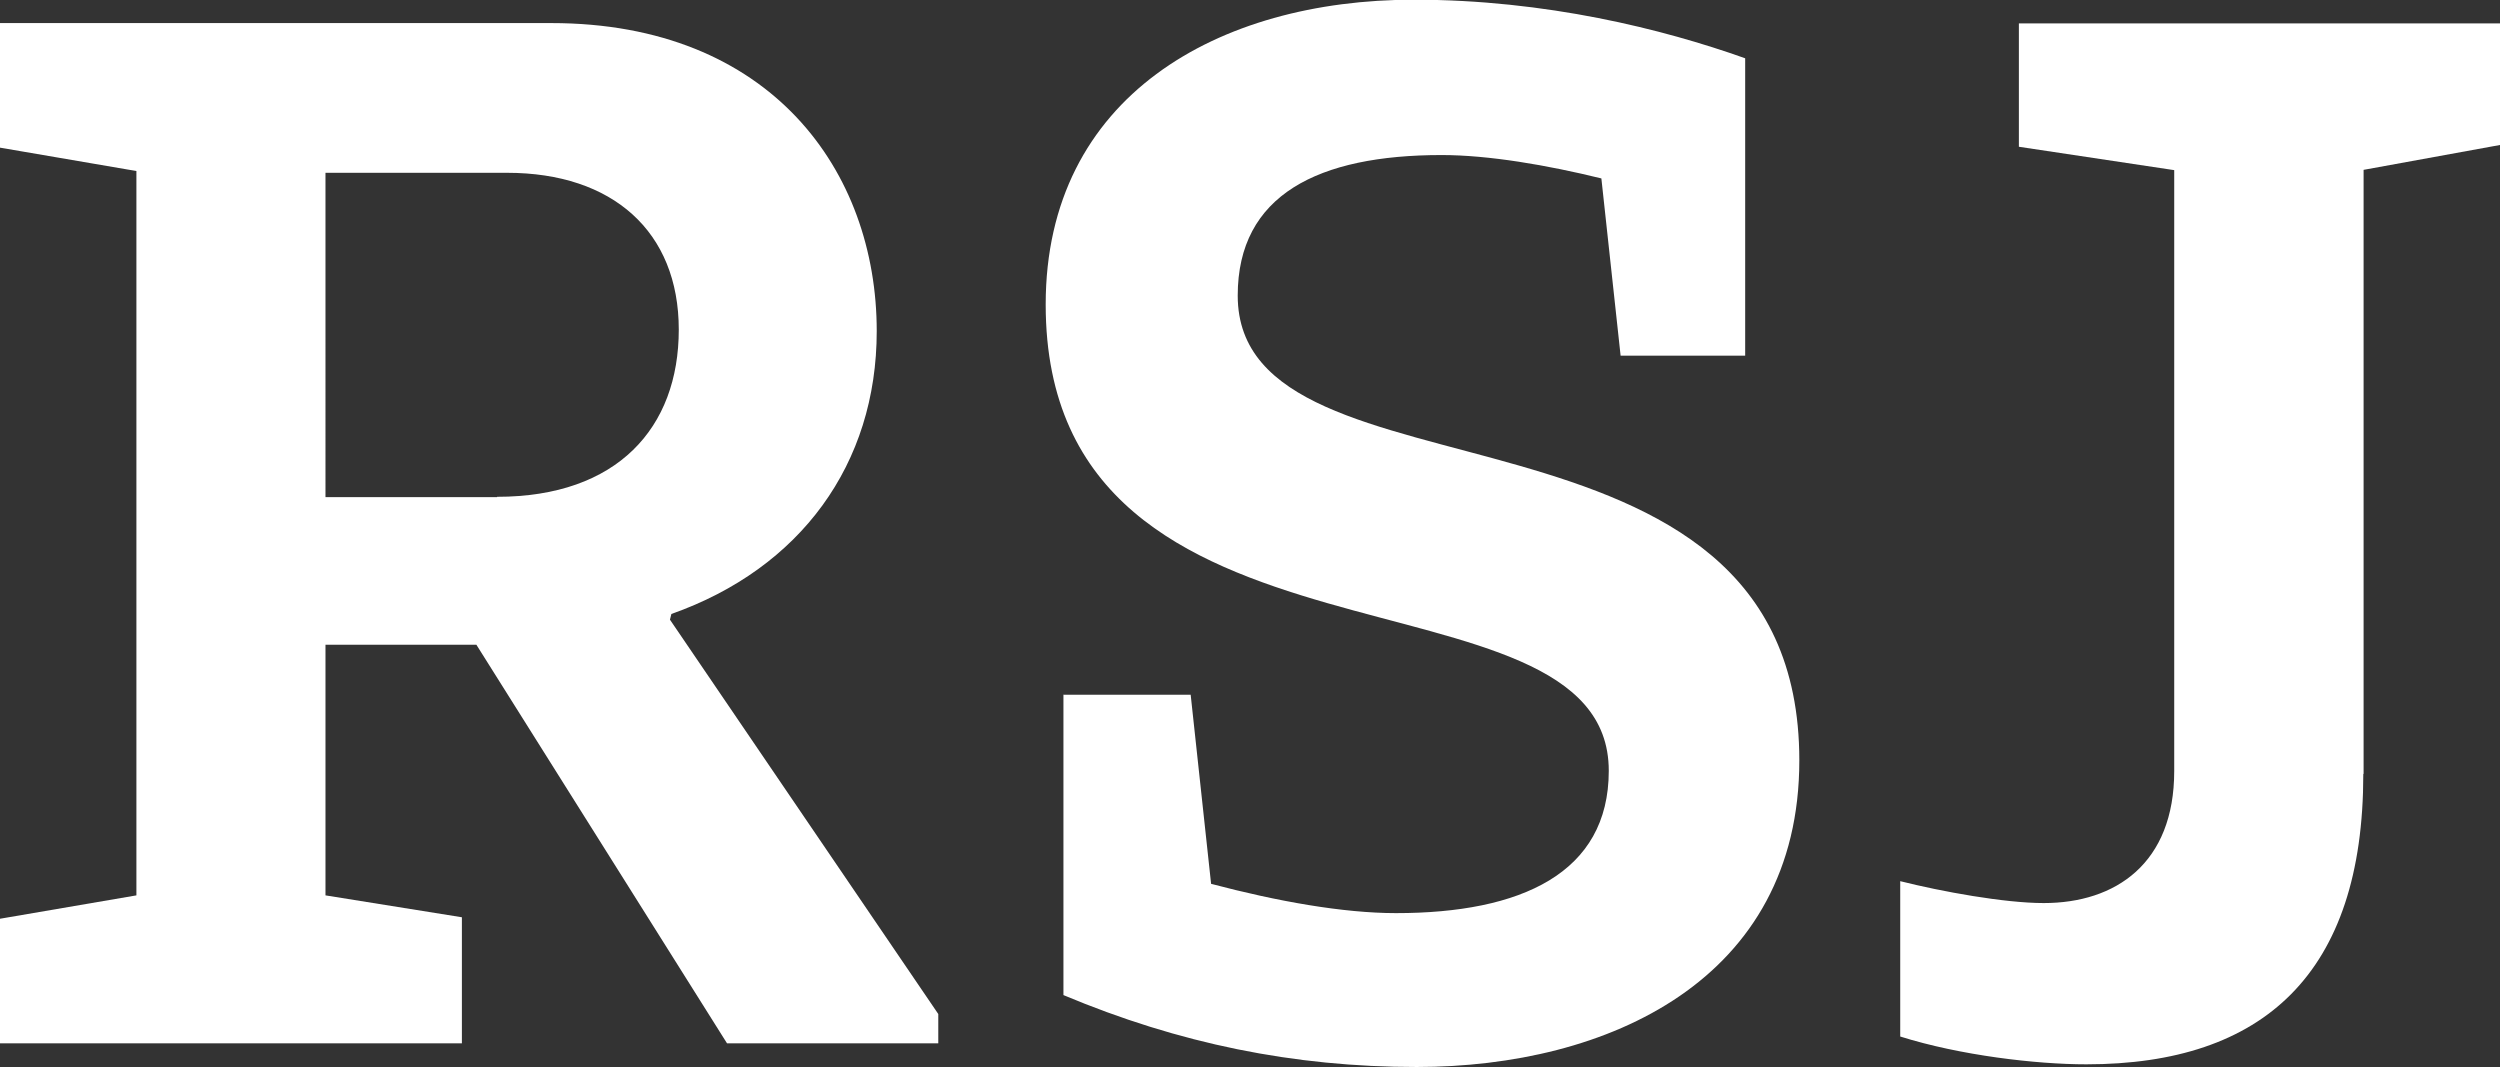
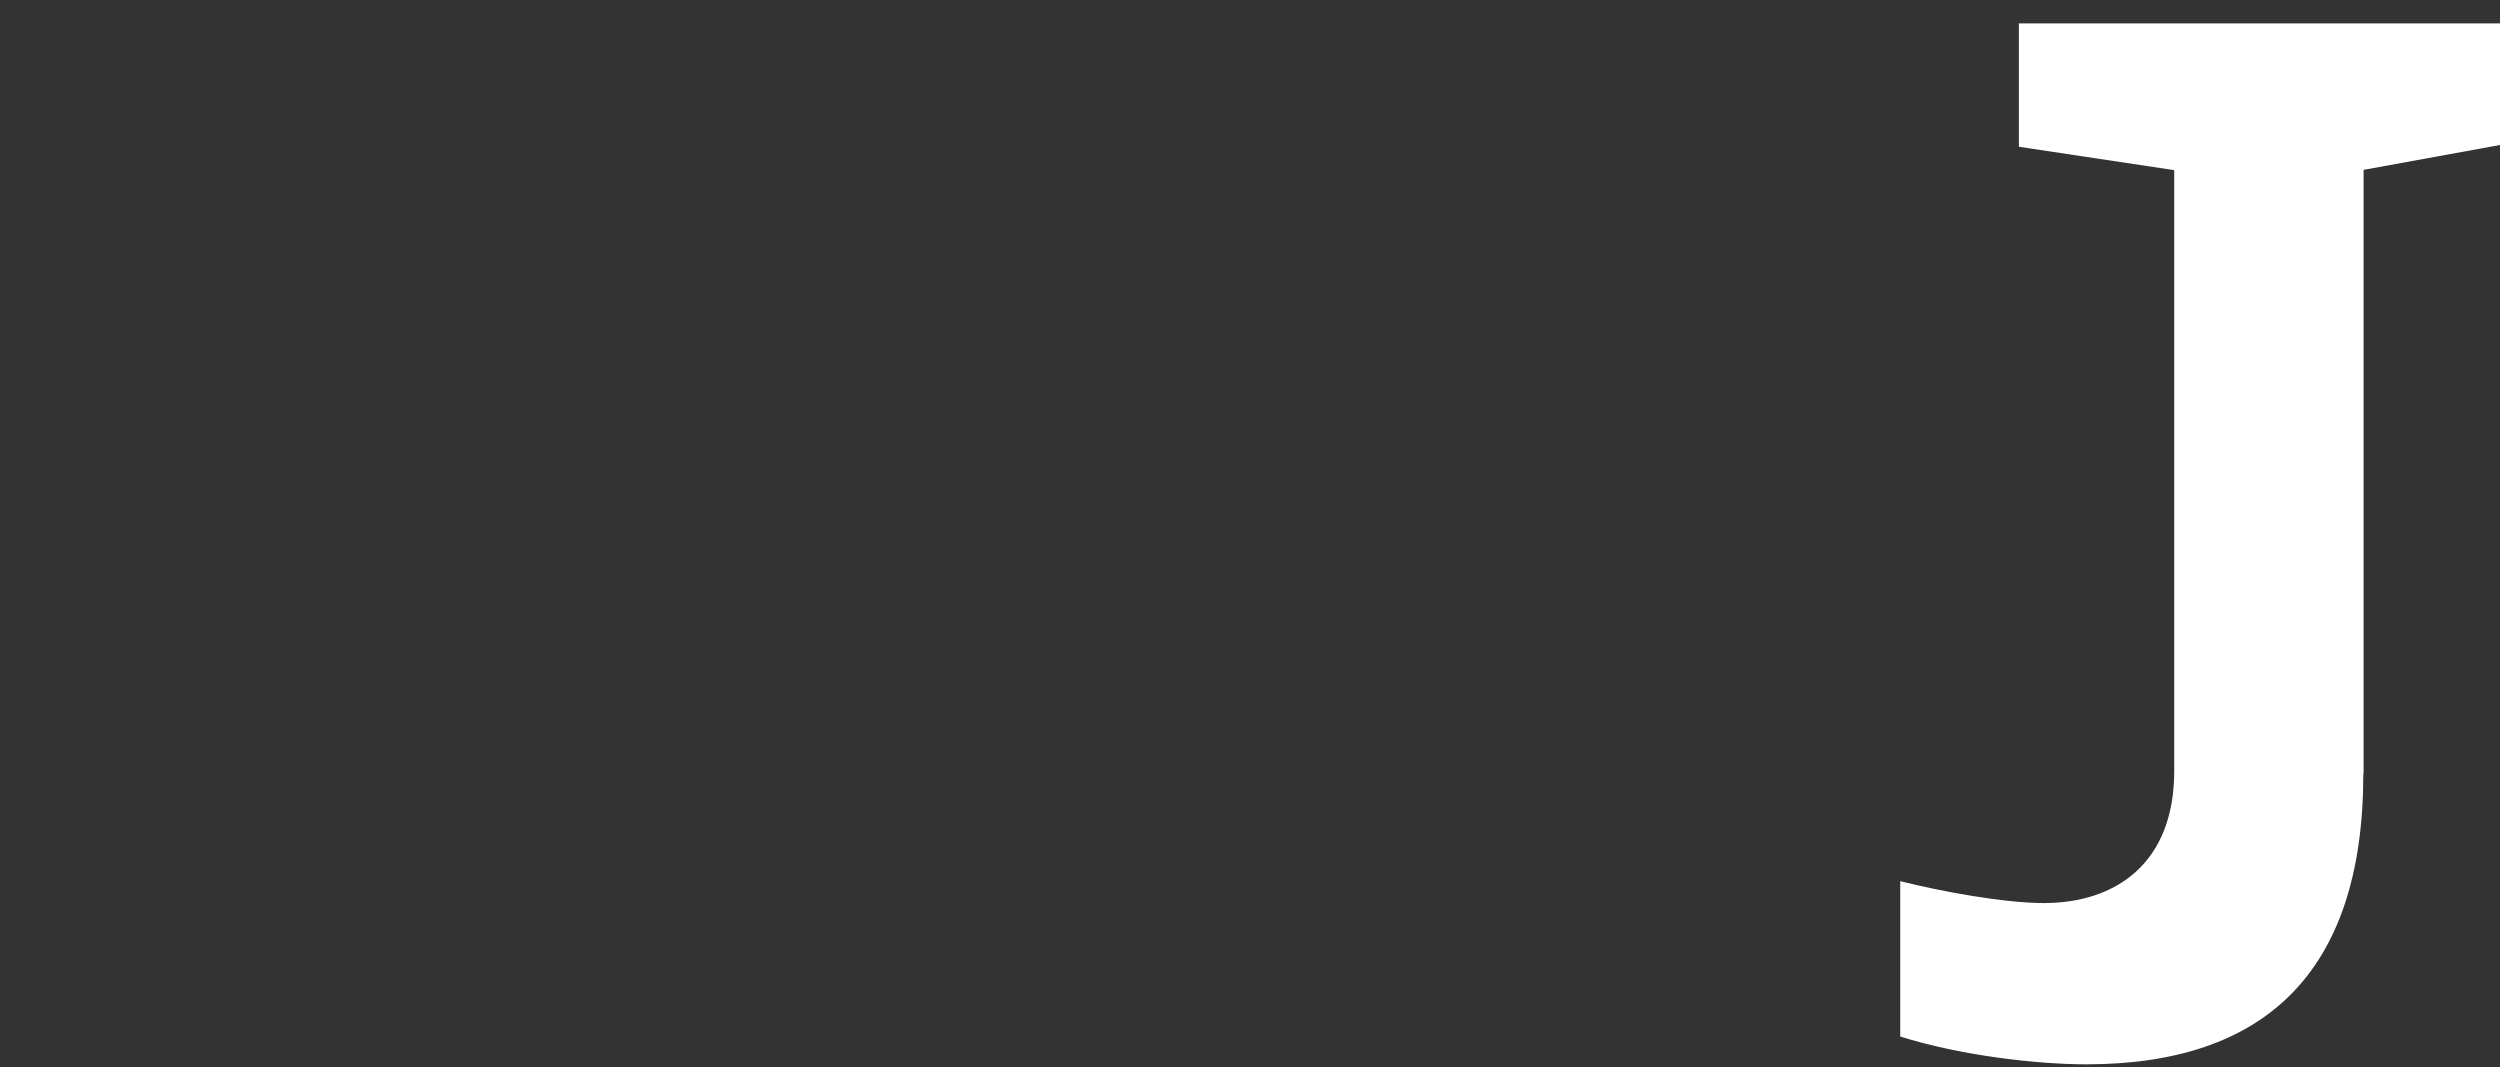
<svg xmlns="http://www.w3.org/2000/svg" id="Layer_2" data-name="Layer 2" viewBox="0 0 84.49 36.07">
  <rect x="0" y="0" width="84.49" height="36.07" fill="#333333" stroke="none" />
  <defs>
    <style>
      .cls-1 {
        fill: #fff;
      }
    </style>
  </defs>
  <g id="Vrstva_1" data-name="Vrstva 1">
    <g>
-       <path class="cls-1" d="m16.8,16.8h-5.8V5.84h6.14c3.56,0,5.8,1.98,5.8,5.3s-2.08,5.65-6.14,5.65m5.84,4.16l.05-.2c4.36-1.54,6.94-5.06,6.94-9.56,0-5.4-3.57-10.41-11-10.41H0v4.21l4.61.79v24.48l-4.61.79v4.21h15.61v-4.26l-4.61-.74v-8.47h5.1l8.47,13.47h7.14v-.99l-9.07-13.33Z" />
-       <path class="cls-1" d="m35.93,23.48h4.31l.69,6.39c2.23.59,4.46.99,6.25.99,4.21,0,7.19-1.34,7.19-4.81,0-7.33-19.03-2.53-19.03-15.76,0-7.04,5.84-10.3,12.44-10.3,4.46,0,8.42.99,11.2,1.98v10.05h-4.21l-.65-5.99c-1.83-.45-3.81-.79-5.4-.79-4.16,0-6.89,1.34-6.89,4.75,0,7.44,18.98,2.63,18.98,15.71,0,7.43-6.49,10.36-12.93,10.36-4.16,0-8.03-.79-11.94-2.43v-10.16Z" />
      <path class="cls-1" d="m79.87,26.16c0,6.74-3.37,9.81-9.36,9.81-1.69,0-4.26-.3-6.29-.94v-5.25c1.39.35,3.52.74,4.85.74,2.43,0,4.41-1.34,4.41-4.46V5.75l-5.25-.79V.79h16.26v4.11l-4.61.84v20.41Z" />
    </g>
  </g>
</svg>